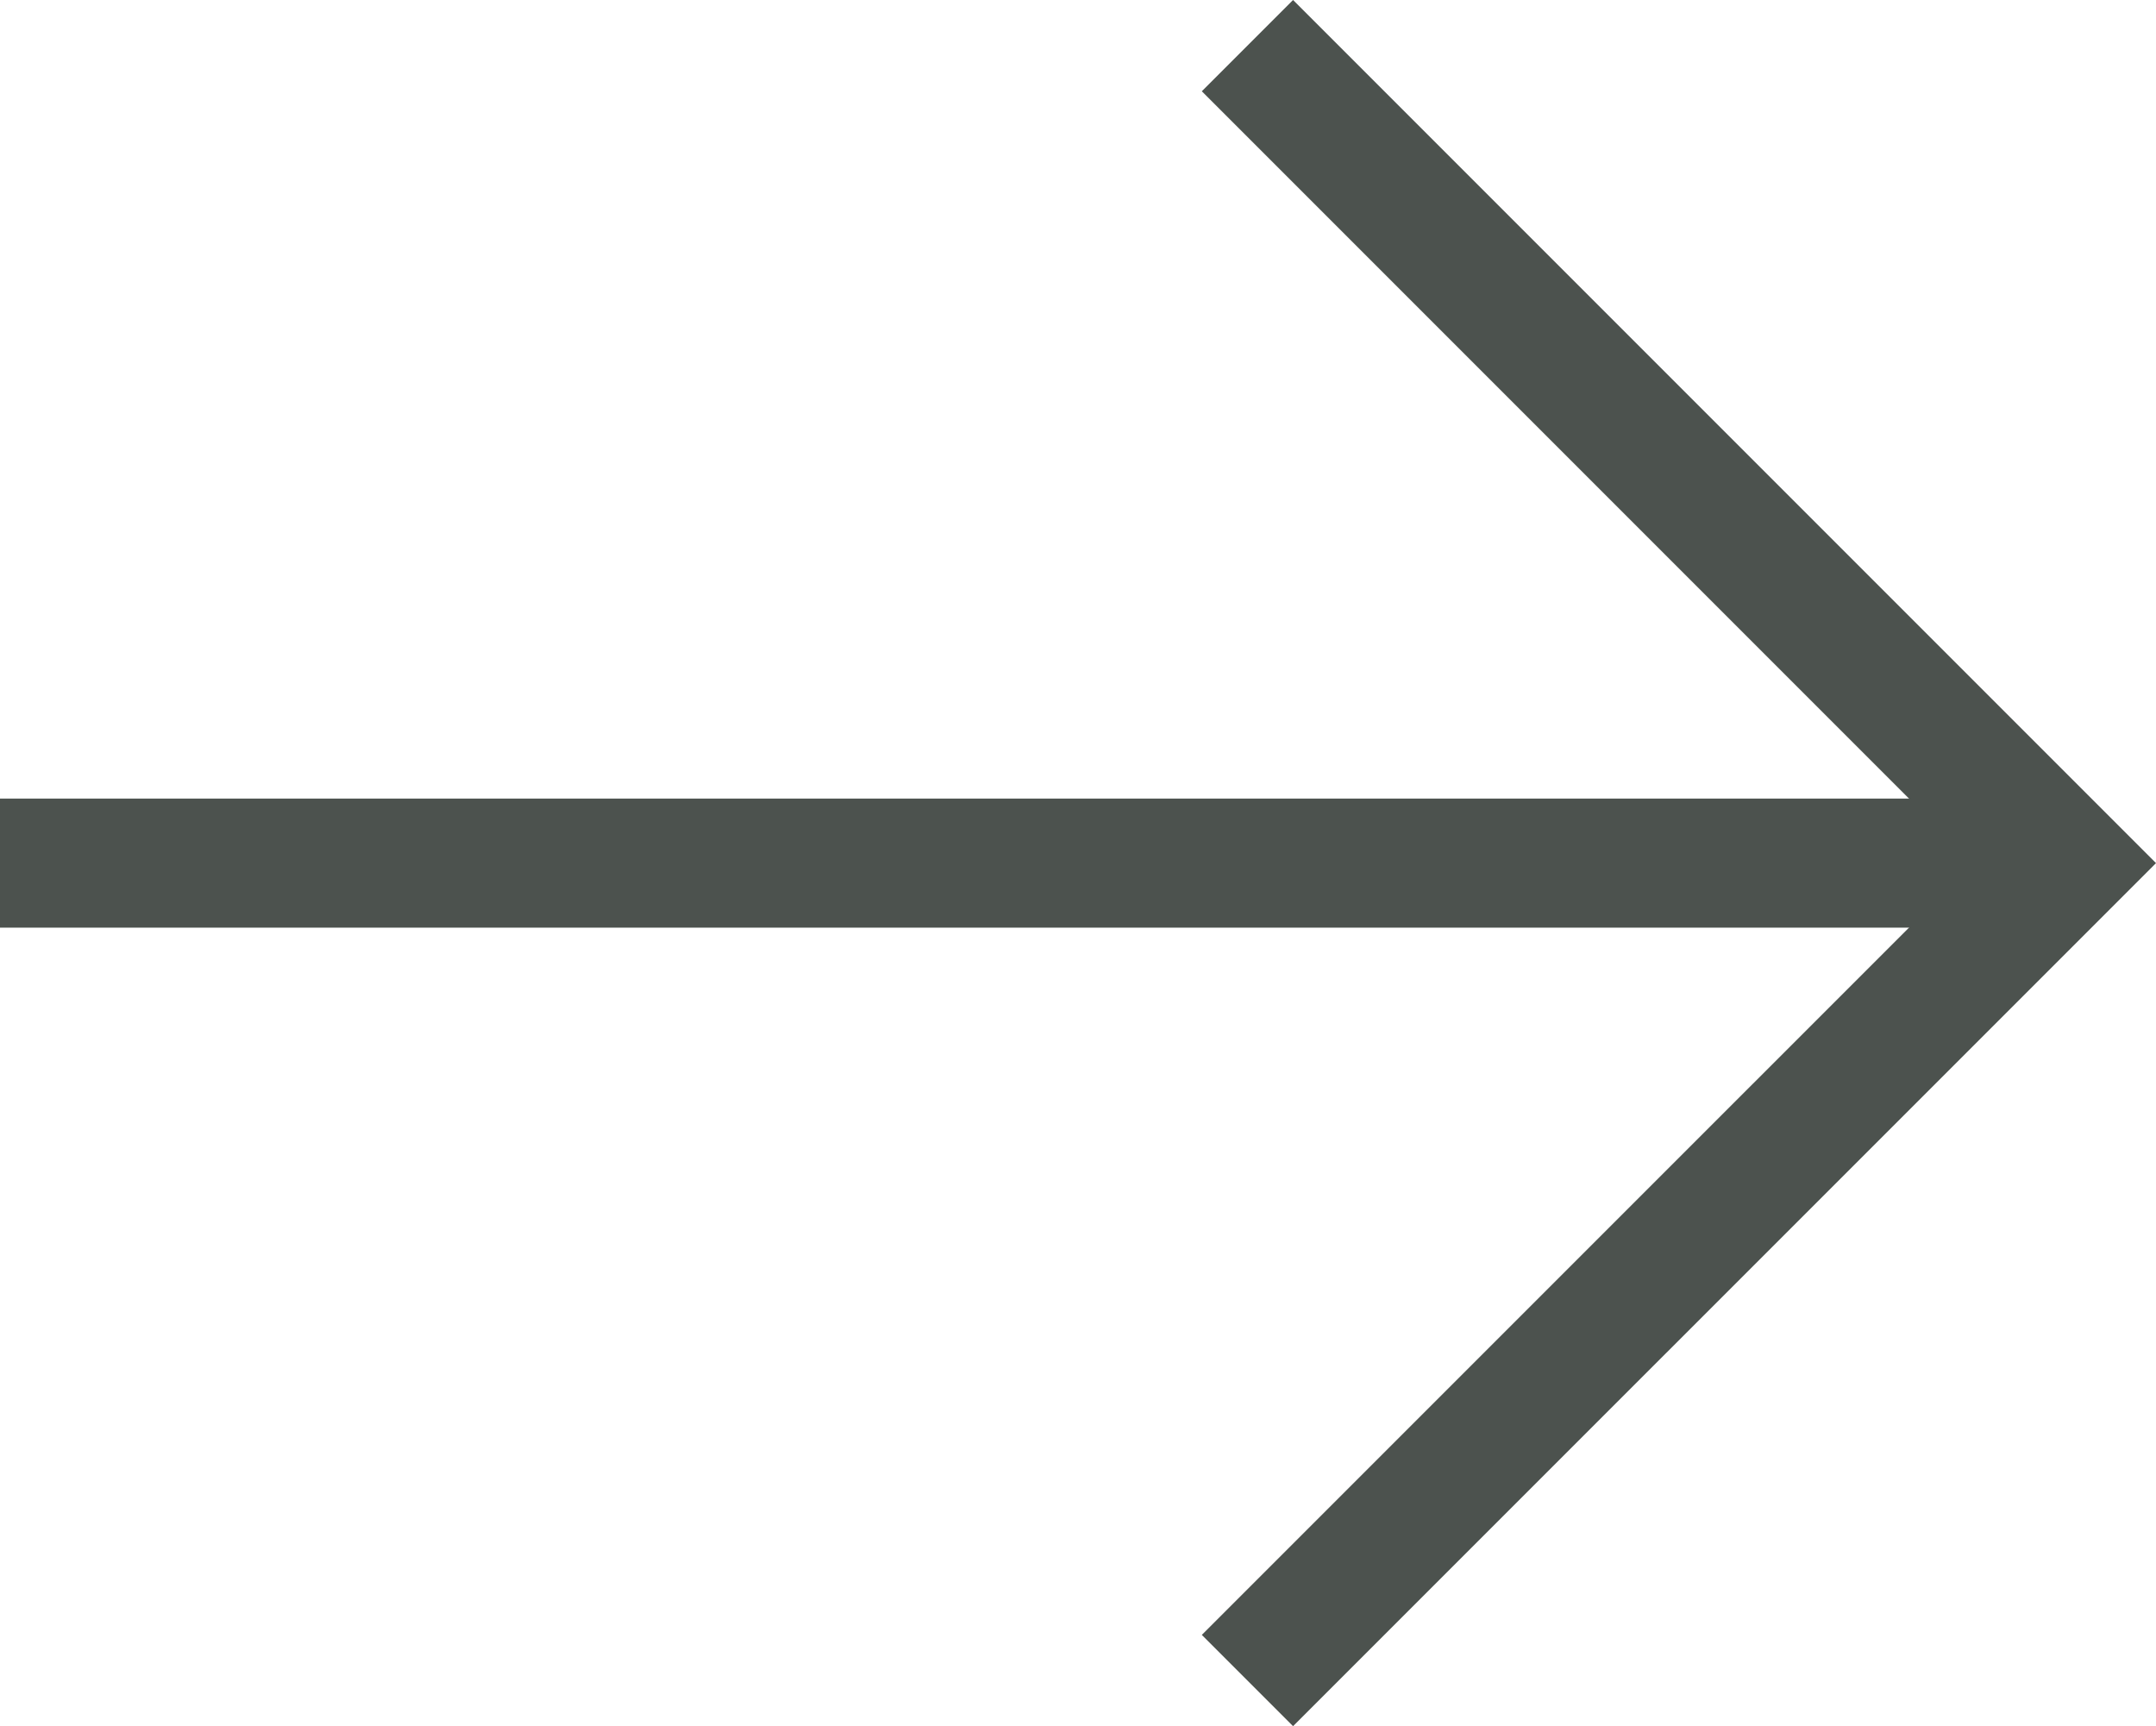
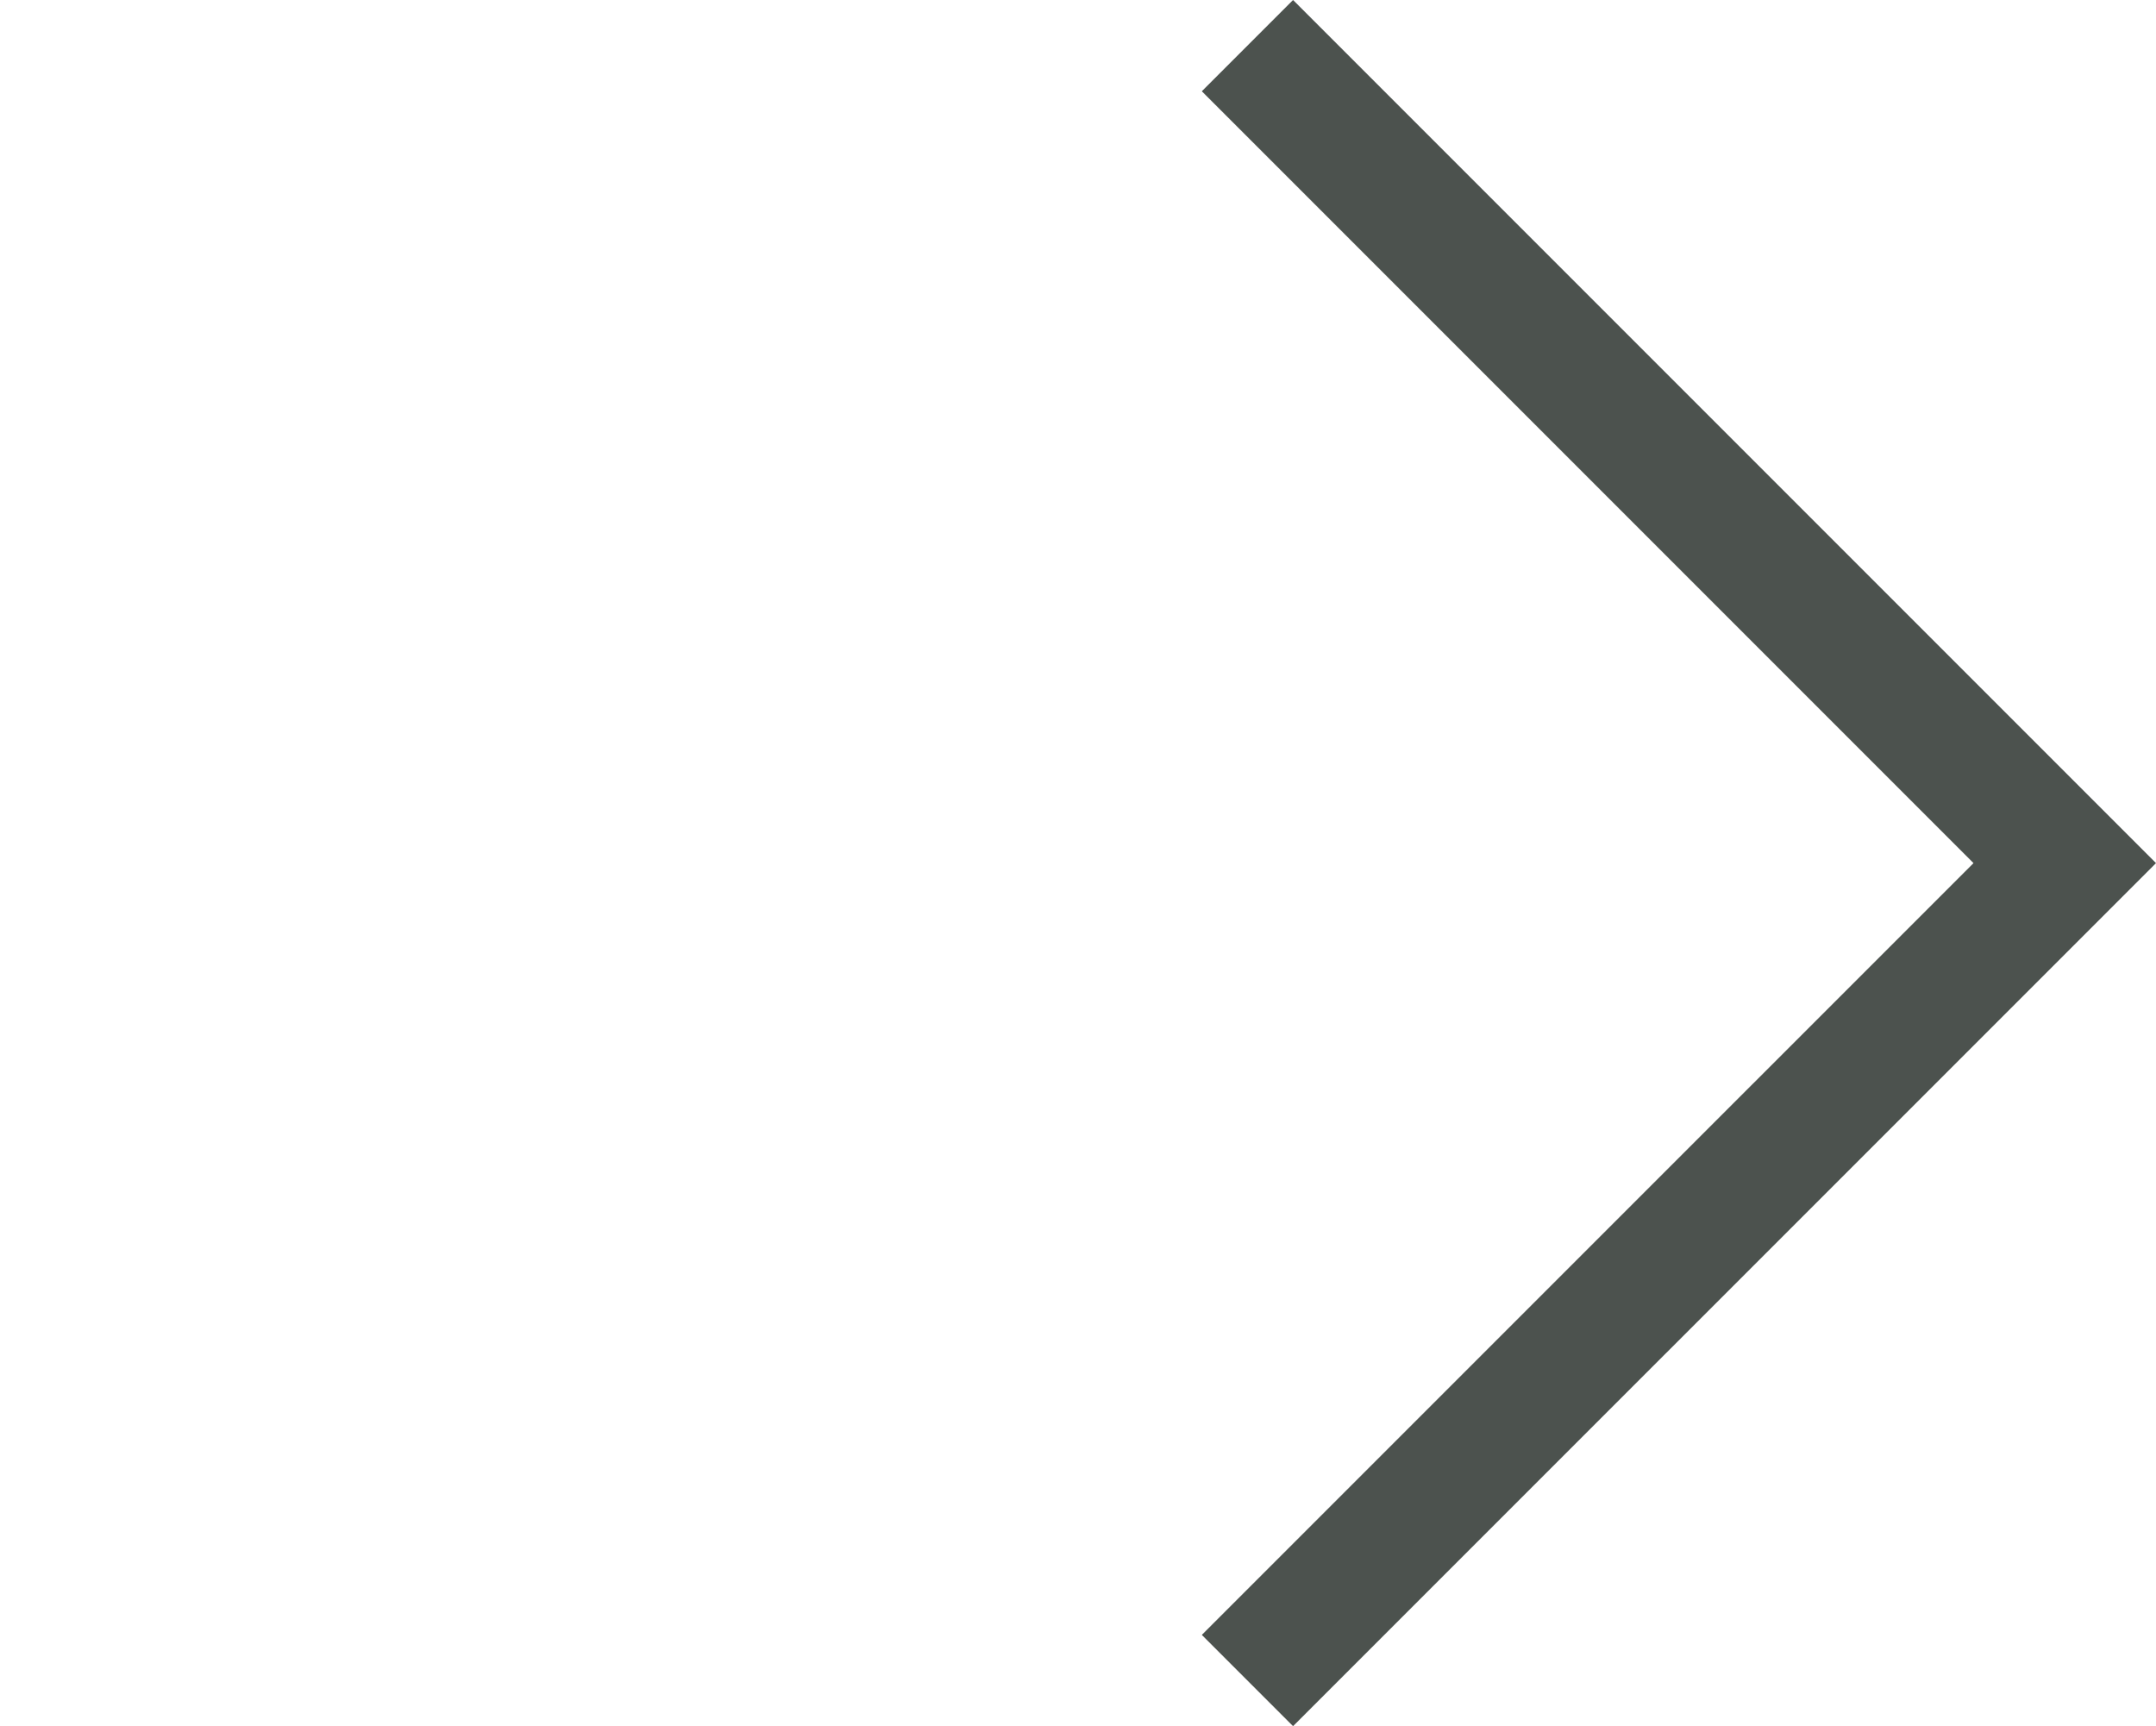
<svg xmlns="http://www.w3.org/2000/svg" id="_レイヤー_1" data-name="レイヤー_1" version="1.1" viewBox="0 0 33.414 26.748">
  <defs>
    <style>
      .st0 {
        fill: none;
        stroke: #4c524e;
        stroke-miterlimit: 10;
        stroke-width: 2px;
      }
    </style>
  </defs>
-   <line class="st0" y1="13.374" x2="32" y2="13.374" />
  <polyline class="st0" points="19.333 .707 32 13.374 19.333 26.04" />
</svg>